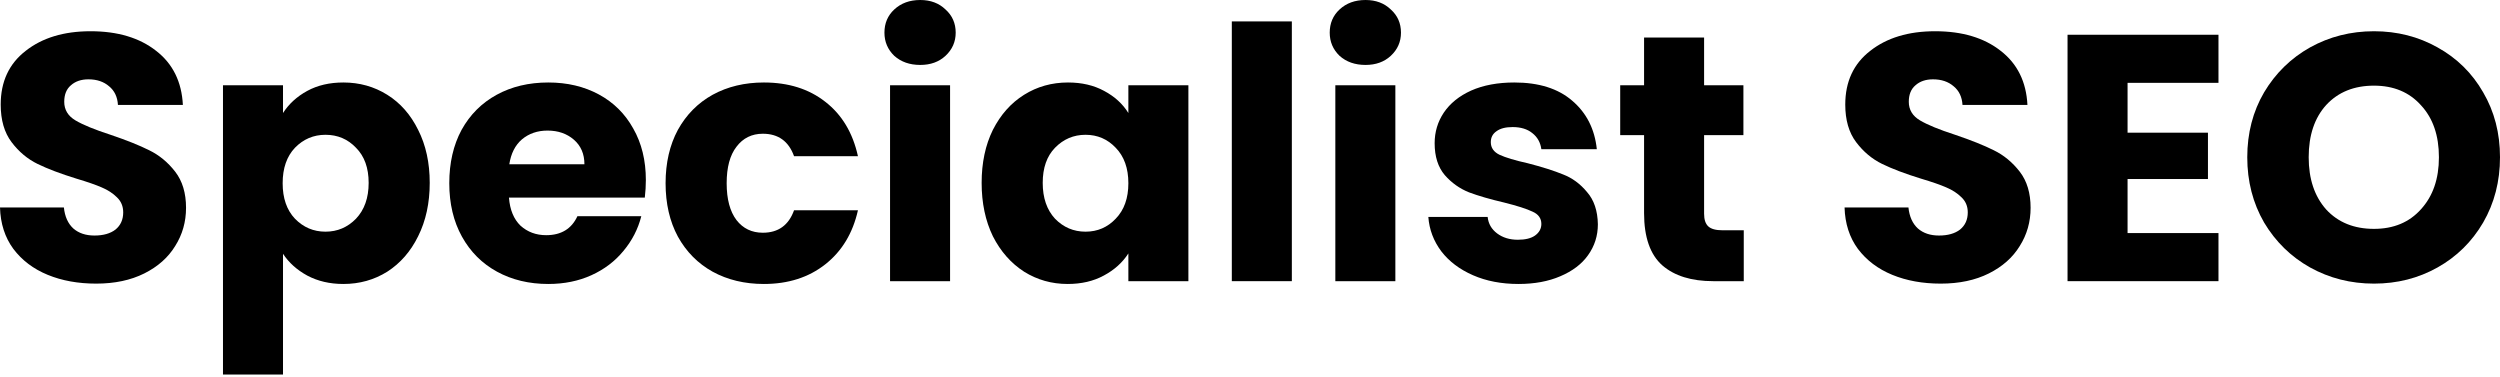
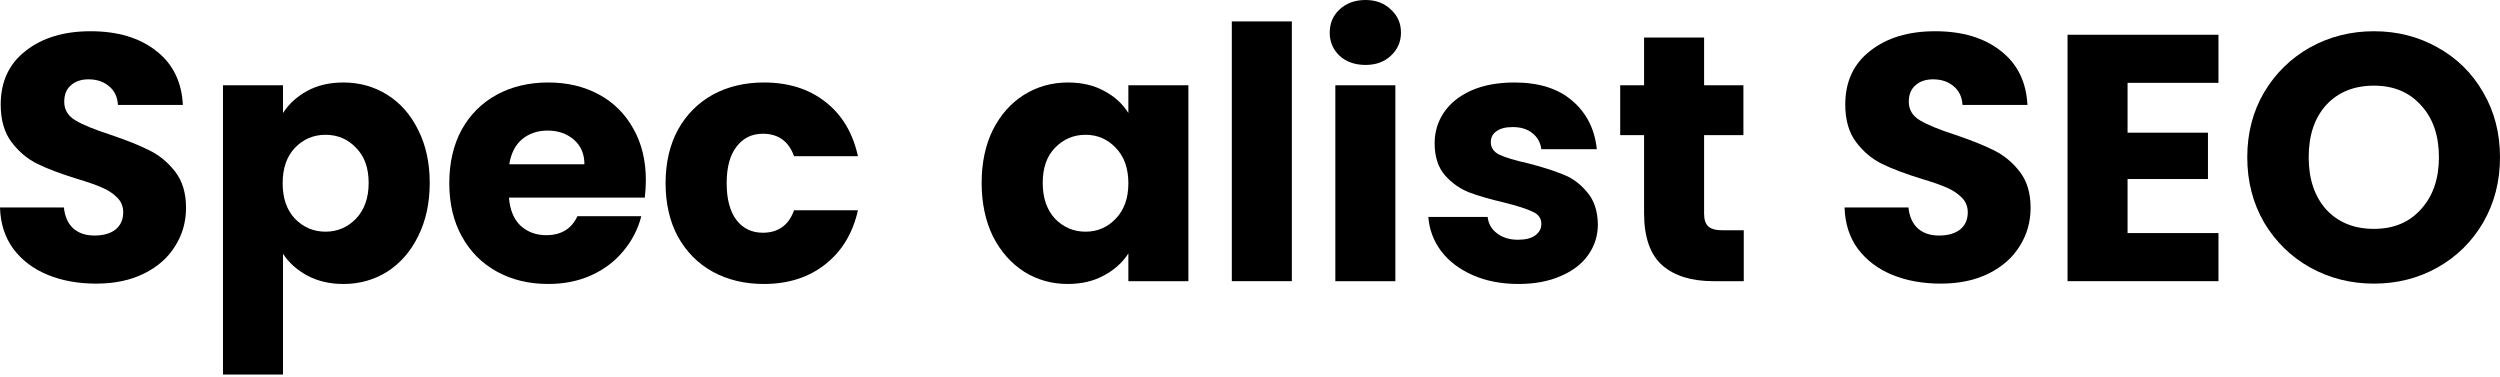
<svg xmlns="http://www.w3.org/2000/svg" width="855" height="129" viewBox="0 0 855 129" fill="none">
  <path d="M32.893 96.999C26.731 96.999 21.209 95.999 16.326 93.998C11.445 91.997 7.523 89.036 4.562 85.114C1.681 81.193 0.16 76.471 0 70.948H21.849C22.169 74.07 23.249 76.471 25.09 78.151C26.931 79.752 29.332 80.552 32.293 80.552C35.334 80.552 37.735 79.872 39.496 78.512C41.257 77.071 42.137 75.11 42.137 72.629C42.137 70.548 41.417 68.828 39.976 67.467C38.615 66.107 36.895 64.986 34.814 64.106C32.813 63.225 29.932 62.225 26.171 61.105C20.728 59.424 16.287 57.743 12.845 56.062C9.404 54.382 6.443 51.901 3.962 48.62C1.481 45.338 0.24 41.056 0.24 35.774C0.24 27.931 3.081 21.809 8.764 17.407C14.446 12.925 21.849 10.684 30.972 10.684C40.256 10.684 47.739 12.925 53.422 17.407C59.104 21.809 62.145 27.971 62.545 35.894H40.336C40.176 33.173 39.176 31.052 37.335 29.532C35.494 27.931 33.133 27.131 30.252 27.131C27.771 27.131 25.77 27.811 24.25 29.172C22.729 30.452 21.969 32.333 21.969 34.814C21.969 37.535 23.249 39.656 25.81 41.177C28.371 42.697 32.373 44.338 37.815 46.099C43.257 47.939 47.659 49.7 51.02 51.381C54.462 53.061 57.423 55.502 59.904 58.704C62.385 61.905 63.626 66.027 63.626 71.069C63.626 75.871 62.385 80.232 59.904 84.154C57.503 88.075 53.982 91.197 49.34 93.518C44.698 95.838 39.216 96.999 32.893 96.999Z" fill="black" />
  <path d="M96.787 38.656C98.788 35.534 101.549 33.013 105.07 31.093C108.592 29.172 112.713 28.211 117.435 28.211C122.958 28.211 127.96 29.612 132.441 32.413C136.923 35.214 140.445 39.216 143.006 44.418C145.647 49.62 146.967 55.662 146.967 62.545C146.967 69.428 145.647 75.51 143.006 80.793C140.445 85.995 136.923 90.036 132.441 92.917C127.96 95.719 122.958 97.119 117.435 97.119C112.793 97.119 108.672 96.159 105.07 94.238C101.549 92.317 98.788 89.836 96.787 86.795V128.092H76.259V29.172H96.787V38.656ZM126.079 62.545C126.079 57.423 124.638 53.422 121.757 50.54C118.956 47.579 115.475 46.099 111.313 46.099C107.231 46.099 103.75 47.579 100.869 50.54C98.067 53.502 96.667 57.543 96.667 62.665C96.667 67.787 98.067 71.829 100.869 74.79C103.75 77.751 107.231 79.232 111.313 79.232C115.395 79.232 118.876 77.751 121.757 74.79C124.638 71.749 126.079 67.667 126.079 62.545Z" fill="black" />
  <path d="M220.882 61.585C220.882 63.505 220.762 65.506 220.522 67.587H174.063C174.384 71.749 175.704 74.95 178.025 77.191C180.426 79.352 183.347 80.432 186.789 80.432C191.911 80.432 195.472 78.272 197.473 73.95H219.322C218.201 78.352 216.16 82.313 213.199 85.835C210.318 89.356 206.677 92.117 202.275 94.118C197.873 96.119 192.951 97.119 187.509 97.119C180.946 97.119 175.104 95.719 169.982 92.917C164.86 90.116 160.858 86.115 157.977 80.912C155.096 75.71 153.655 69.628 153.655 62.665C153.655 55.702 155.056 49.62 157.857 44.418C160.738 39.216 164.74 35.214 169.862 32.413C174.984 29.612 180.866 28.211 187.509 28.211C193.991 28.211 199.754 29.572 204.796 32.293C209.838 35.014 213.759 38.896 216.56 43.938C219.442 48.98 220.882 54.862 220.882 61.585ZM199.874 56.183C199.874 52.661 198.673 49.86 196.272 47.779C193.871 45.698 190.87 44.658 187.269 44.658C183.827 44.658 180.906 45.658 178.505 47.659C176.184 49.66 174.744 52.501 174.183 56.183H199.874Z" fill="black" />
  <path d="M227.63 62.665C227.63 55.702 229.031 49.62 231.832 44.418C234.713 39.216 238.675 35.214 243.717 32.413C248.839 29.612 254.681 28.211 261.244 28.211C269.647 28.211 276.65 30.412 282.252 34.814C287.935 39.216 291.656 45.418 293.417 53.422H271.568C269.727 48.299 266.166 45.738 260.884 45.738C257.122 45.738 254.121 47.219 251.88 50.18C249.639 53.061 248.519 57.223 248.519 62.665C248.519 68.107 249.639 72.309 251.88 75.27C254.121 78.151 257.122 79.592 260.884 79.592C266.166 79.592 269.727 77.031 271.568 71.909H293.417C291.656 79.752 287.935 85.915 282.252 90.396C276.57 94.878 269.567 97.119 261.244 97.119C254.681 97.119 248.839 95.719 243.717 92.917C238.675 90.116 234.713 86.115 231.832 80.912C229.031 75.71 227.63 69.628 227.63 62.665Z" fill="black" />
-   <path d="M314.722 22.209C311.12 22.209 308.159 21.169 305.838 19.088C303.597 16.927 302.477 14.286 302.477 11.165C302.477 7.963 303.597 5.322 305.838 3.241C308.159 1.08 311.12 0 314.722 0C318.243 0 321.124 1.08 323.365 3.241C325.686 5.322 326.846 7.963 326.846 11.165C326.846 14.286 325.686 16.927 323.365 19.088C321.124 21.169 318.243 22.209 314.722 22.209ZM324.926 29.172V96.159H304.397V29.172H324.926Z" fill="black" />
  <path d="M335.721 62.545C335.721 55.662 337.001 49.62 339.562 44.418C342.203 39.216 345.765 35.214 350.246 32.413C354.728 29.612 359.73 28.211 365.252 28.211C369.974 28.211 374.096 29.172 377.617 31.093C381.219 33.013 383.98 35.534 385.901 38.656V29.172H406.429V96.159H385.901V86.675C383.9 89.796 381.099 92.317 377.497 94.238C373.976 96.159 369.854 97.119 365.132 97.119C359.69 97.119 354.728 95.719 350.246 92.917C345.765 90.036 342.203 85.995 339.562 80.793C337.001 75.51 335.721 69.428 335.721 62.545ZM385.901 62.665C385.901 57.543 384.46 53.502 381.579 50.54C378.778 47.579 375.337 46.099 371.255 46.099C367.173 46.099 363.692 47.579 360.811 50.54C358.01 53.422 356.609 57.423 356.609 62.545C356.609 67.667 358.01 71.749 360.811 74.79C363.692 77.751 367.173 79.232 371.255 79.232C375.337 79.232 378.778 77.751 381.579 74.79C384.46 71.829 385.901 67.787 385.901 62.665Z" fill="black" />
  <path d="M441.809 7.323V96.159H421.28V7.323H441.809Z" fill="black" />
  <path d="M467.009 22.209C463.408 22.209 460.447 21.169 458.126 19.088C455.885 16.927 454.764 14.286 454.764 11.165C454.764 7.963 455.885 5.322 458.126 3.241C460.447 1.08 463.408 0 467.009 0C470.531 0 473.412 1.08 475.653 3.241C477.974 5.322 479.134 7.963 479.134 11.165C479.134 14.286 477.974 16.927 475.653 19.088C473.412 21.169 470.531 22.209 467.009 22.209ZM477.213 29.172V96.159H456.685V29.172H477.213Z" fill="black" />
  <path d="M519.341 97.119C513.499 97.119 508.297 96.119 503.735 94.118C499.173 92.117 495.571 89.396 492.93 85.955C490.289 82.433 488.809 78.512 488.489 74.19H508.777C509.017 76.511 510.097 78.391 512.018 79.832C513.939 81.273 516.3 81.993 519.101 81.993C521.662 81.993 523.623 81.513 524.983 80.552C526.424 79.512 527.144 78.191 527.144 76.591C527.144 74.67 526.144 73.269 524.143 72.389C522.142 71.429 518.901 70.388 514.419 69.268C509.617 68.147 505.615 66.987 502.414 65.787C499.213 64.506 496.452 62.545 494.131 59.904C491.81 57.183 490.649 53.541 490.649 48.98C490.649 45.138 491.69 41.657 493.771 38.535C495.932 35.334 499.053 32.813 503.134 30.973C507.296 29.132 512.218 28.211 517.9 28.211C526.304 28.211 532.906 30.292 537.708 34.454C542.59 38.615 545.392 44.138 546.112 51.02H527.144C526.824 48.7 525.784 46.859 524.023 45.498C522.342 44.138 520.101 43.458 517.3 43.458C514.899 43.458 513.058 43.938 511.778 44.898C510.497 45.778 509.857 47.019 509.857 48.62C509.857 50.54 510.858 51.981 512.858 52.941C514.939 53.902 518.141 54.862 522.462 55.822C527.424 57.103 531.466 58.383 534.587 59.664C537.708 60.864 540.429 62.865 542.75 65.666C545.151 68.388 546.392 72.069 546.472 76.711C546.472 80.632 545.351 84.154 543.111 87.275C540.95 90.316 537.788 92.717 533.627 94.478C529.545 96.239 524.783 97.119 519.341 97.119Z" fill="black" />
  <path d="M596.366 78.752V96.159H585.922C578.479 96.159 572.676 94.358 568.515 90.757C564.353 87.075 562.272 81.113 562.272 72.869V46.219H554.109V29.172H562.272V12.845H582.801V29.172H596.246V46.219H582.801V73.109C582.801 75.11 583.281 76.551 584.241 77.431C585.202 78.311 586.802 78.752 589.043 78.752H596.366Z" fill="black" />
  <path d="M663.733 96.999C657.57 96.999 652.048 95.999 647.166 93.998C642.284 91.997 638.363 89.036 635.401 85.114C632.52 81.193 631 76.471 630.84 70.948H652.688C653.008 74.07 654.089 76.471 655.93 78.151C657.77 79.752 660.171 80.552 663.133 80.552C666.174 80.552 668.575 79.872 670.335 78.512C672.096 77.071 672.977 75.11 672.977 72.629C672.977 70.548 672.256 68.828 670.816 67.467C669.455 66.107 667.734 64.986 665.654 64.106C663.653 63.225 660.772 62.225 657.01 61.105C651.568 59.424 647.126 57.743 643.685 56.062C640.243 54.382 637.282 51.901 634.801 48.62C632.32 45.338 631.08 41.056 631.08 35.774C631.08 27.931 633.921 21.809 639.603 17.407C645.285 12.925 652.688 10.684 661.812 10.684C671.096 10.684 678.579 12.925 684.261 17.407C689.943 21.809 692.985 27.971 693.385 35.894H671.176C671.016 33.173 670.015 31.052 668.175 29.532C666.334 27.931 663.973 27.131 661.092 27.131C658.611 27.131 656.61 27.811 655.089 29.172C653.569 30.452 652.808 32.333 652.808 34.814C652.808 37.535 654.089 39.656 656.65 41.177C659.211 42.697 663.213 44.338 668.655 46.099C674.097 47.939 678.499 49.7 681.86 51.381C685.301 53.061 688.263 55.502 690.744 58.704C693.225 61.905 694.465 66.027 694.465 71.069C694.465 75.871 693.225 80.232 690.744 84.154C688.343 88.075 684.821 91.197 680.179 93.518C675.537 95.838 670.055 96.999 663.733 96.999Z" fill="black" />
  <path d="M727.627 28.331V45.378H755.118V61.225H727.627V79.712H758.719V96.159H707.098V11.885H758.719V28.331H727.627Z" fill="black" />
  <path d="M811.902 96.999C803.979 96.999 796.696 95.158 790.053 91.477C783.491 87.795 778.249 82.673 774.327 76.111C770.486 69.468 768.565 62.025 768.565 53.782C768.565 45.538 770.486 38.135 774.327 31.573C778.249 25.01 783.491 19.888 790.053 16.206C796.696 12.525 803.979 10.684 811.902 10.684C819.826 10.684 827.068 12.525 833.631 16.206C840.274 19.888 845.476 25.01 849.237 31.573C853.079 38.135 855 45.538 855 53.782C855 62.025 853.079 69.468 849.237 76.111C845.396 82.673 840.194 87.795 833.631 91.477C827.068 95.158 819.826 96.999 811.902 96.999ZM811.902 78.272C818.625 78.272 823.987 76.031 827.989 71.549C832.07 67.067 834.111 61.145 834.111 53.782C834.111 46.339 832.07 40.416 827.989 36.014C823.987 31.533 818.625 29.292 811.902 29.292C805.1 29.292 799.657 31.493 795.576 35.894C791.574 40.296 789.573 46.259 789.573 53.782C789.573 61.225 791.574 67.187 795.576 71.669C799.657 76.071 805.1 78.272 811.902 78.272Z" fill="black" />
</svg>